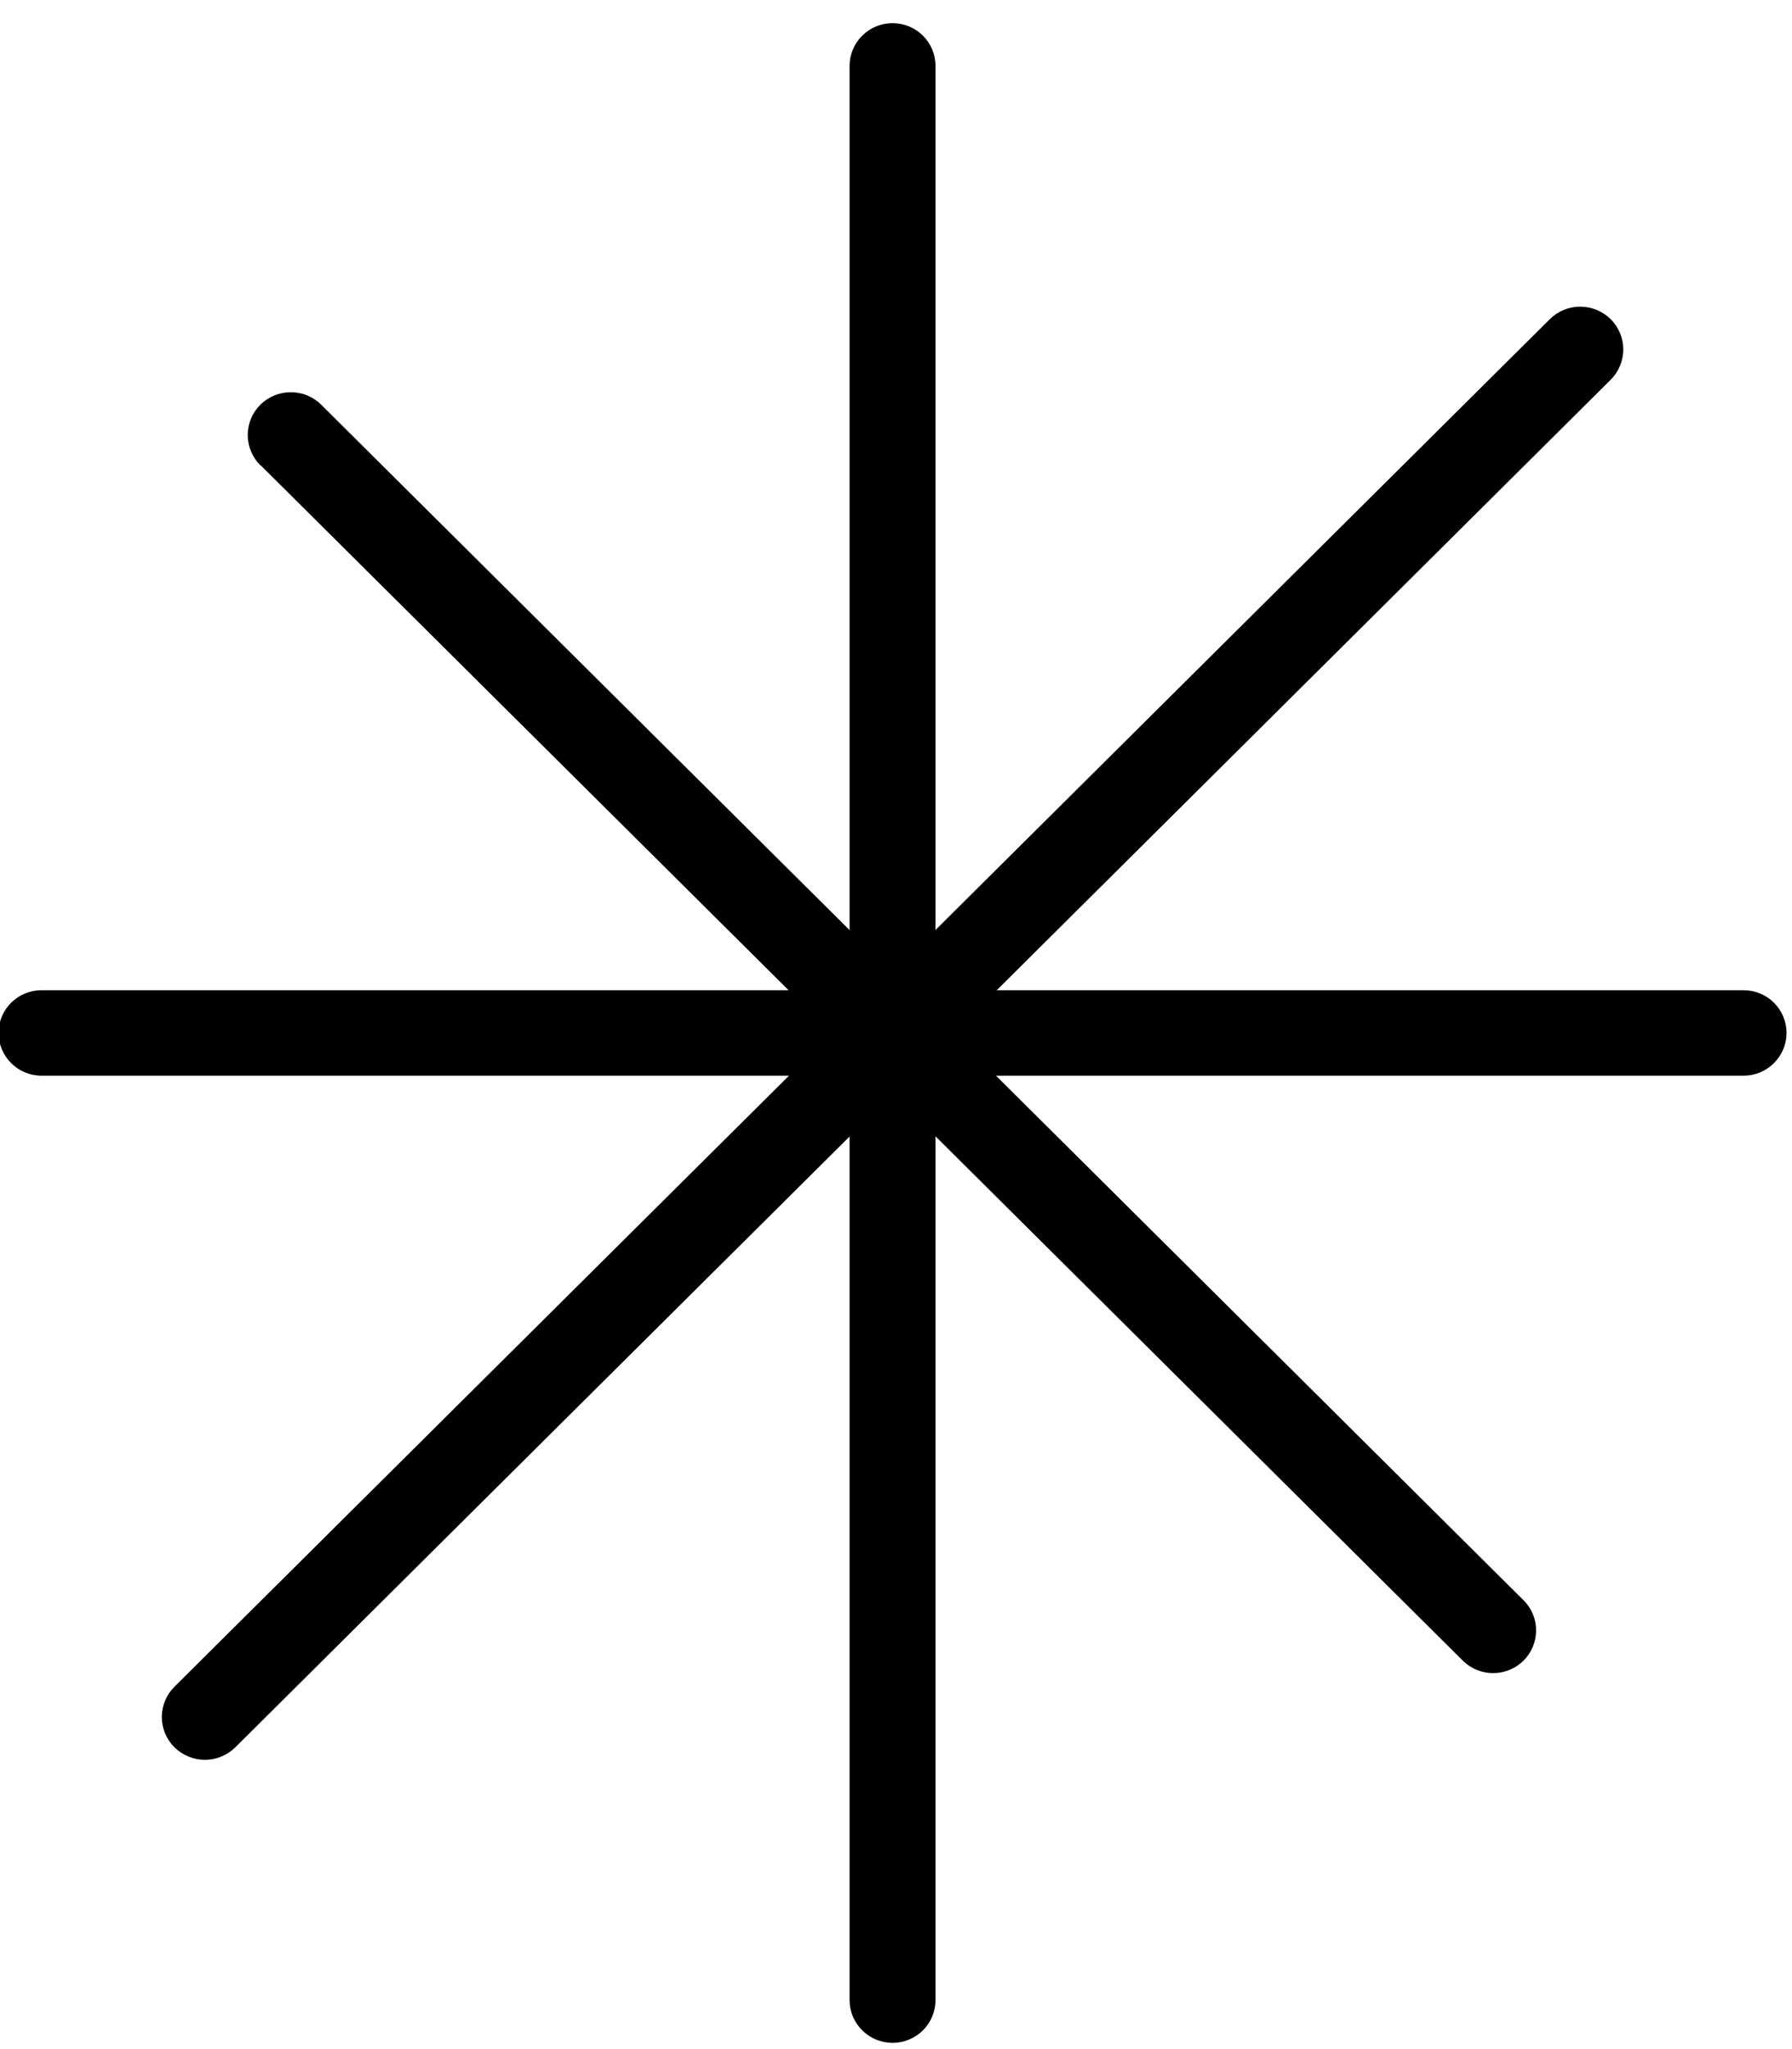
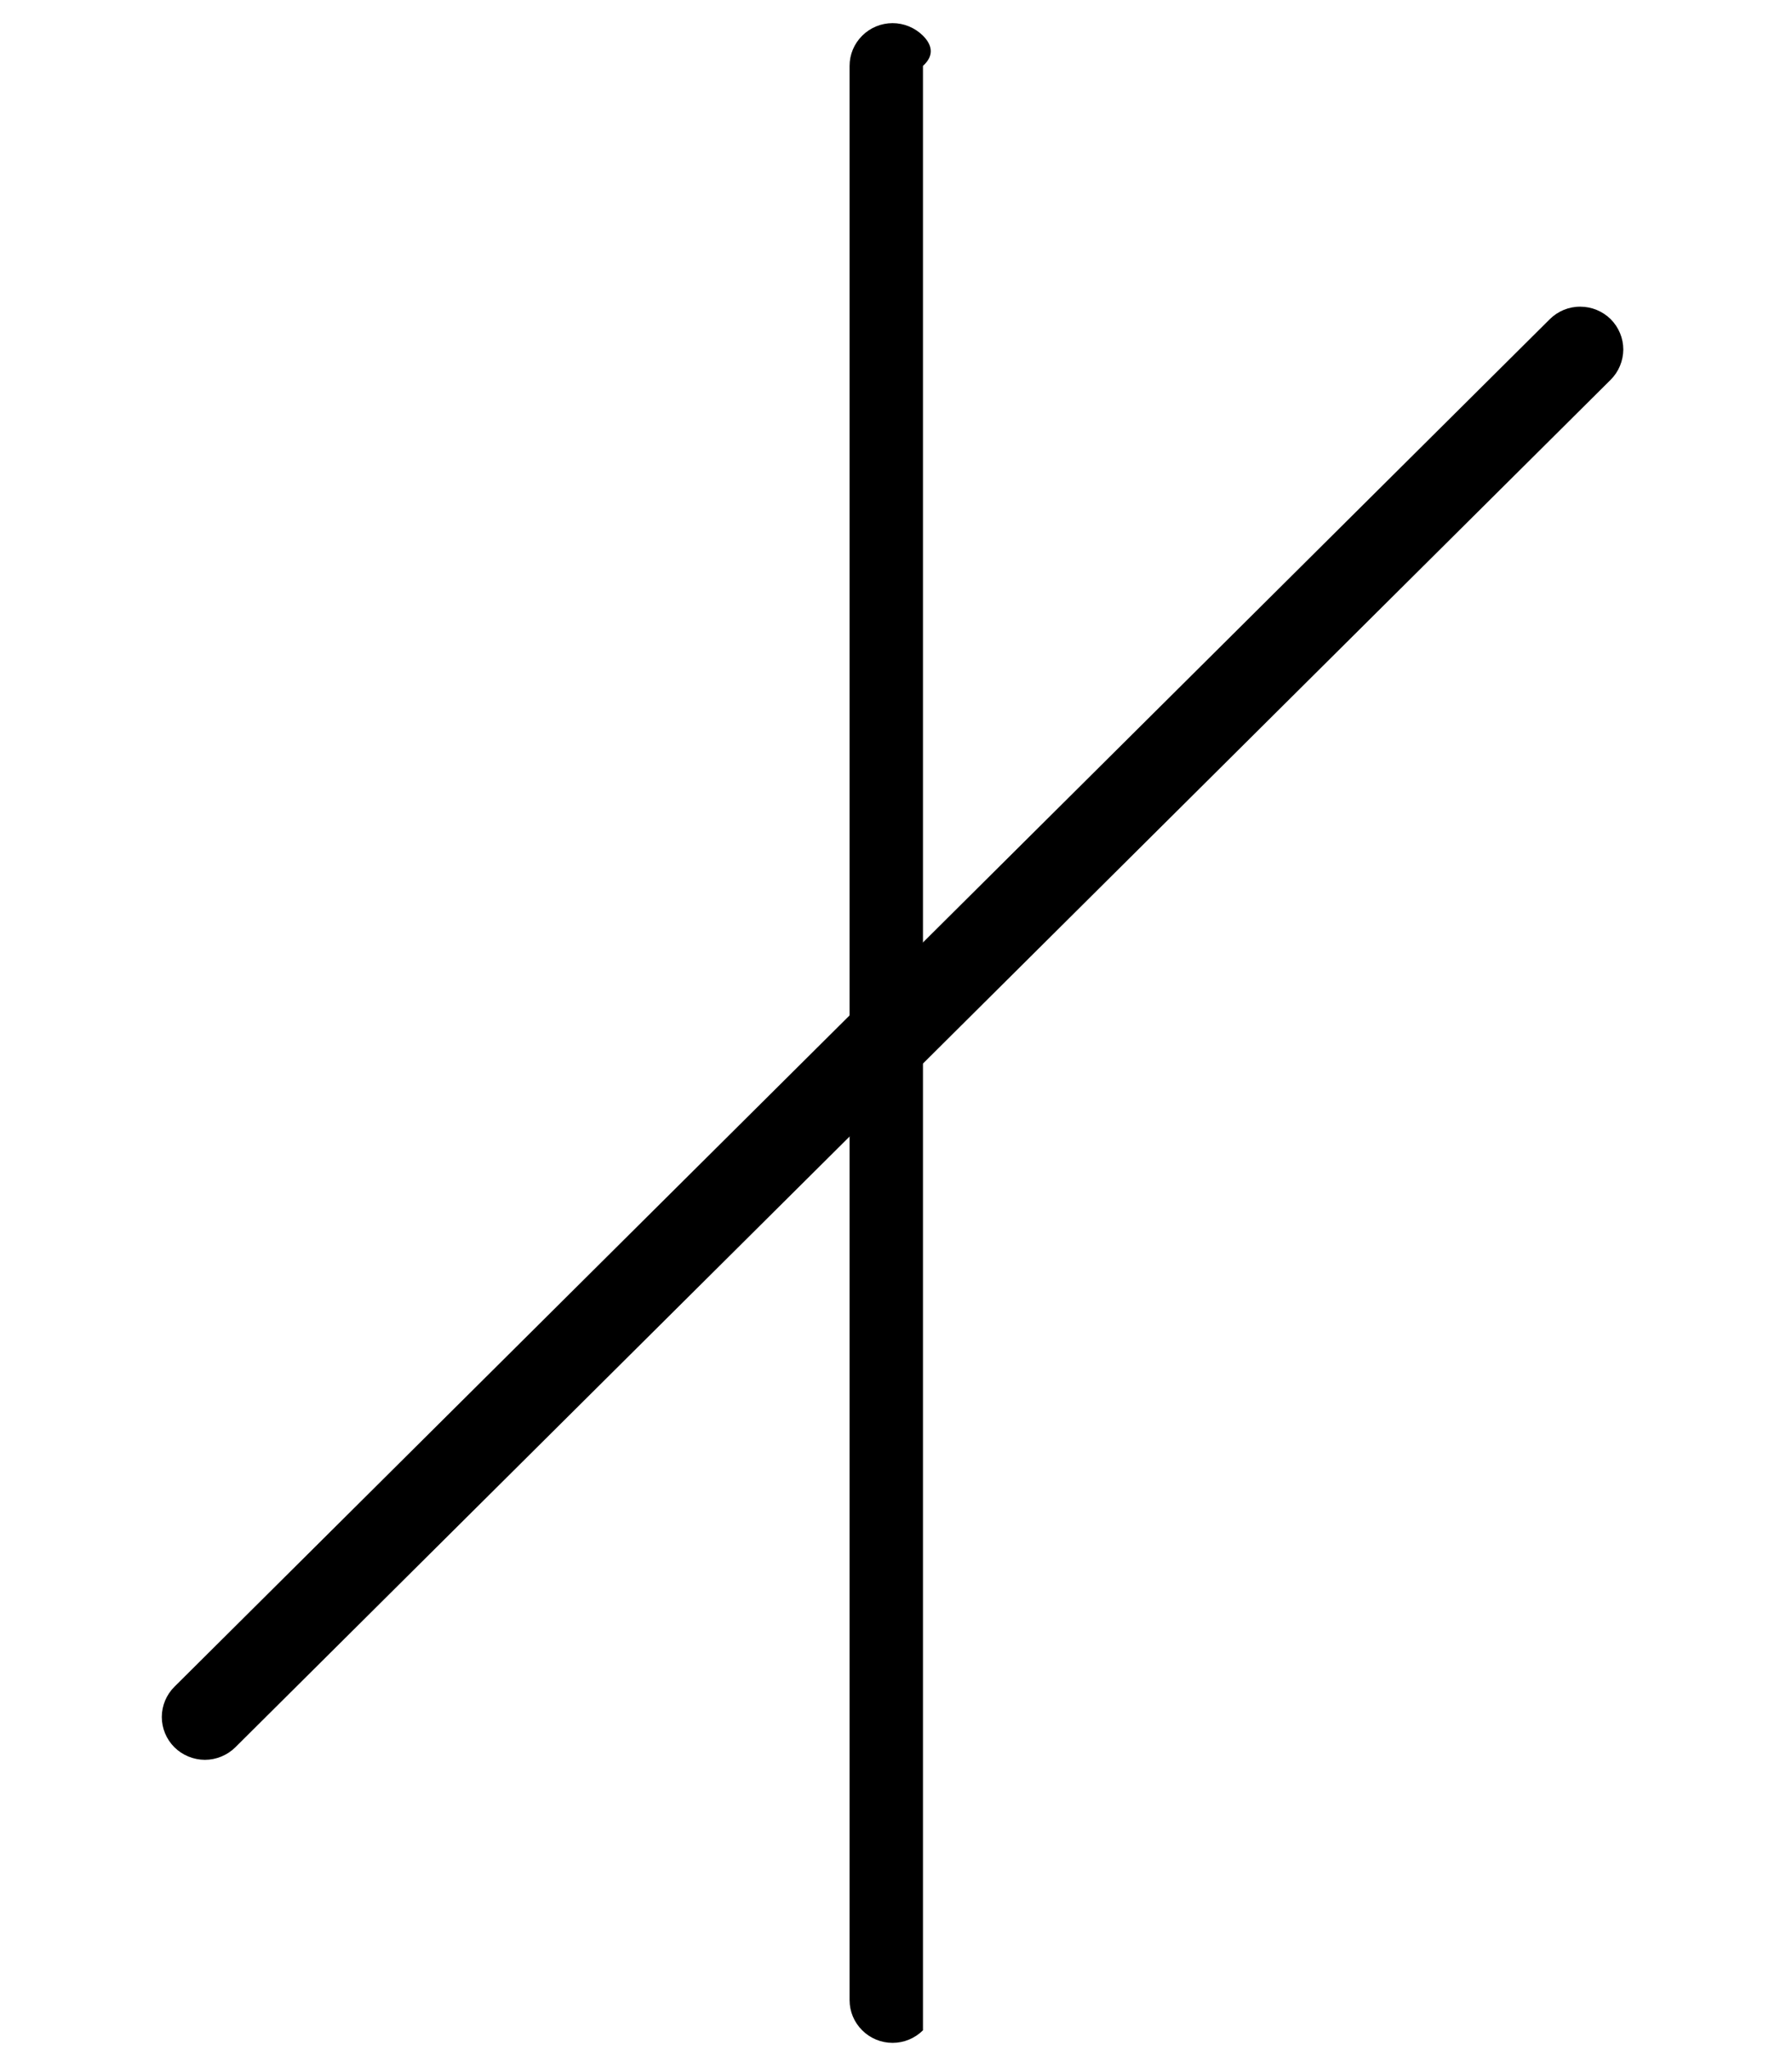
<svg xmlns="http://www.w3.org/2000/svg" width="21" height="24" viewBox="0 0 21 24" fill="none">
  <path d="M18.162 3.738L2.045 19.755C1.95 19.849 1.897 19.976 1.896 20.109C1.896 20.242 1.949 20.37 2.043 20.464C2.138 20.558 2.266 20.611 2.4 20.612C2.534 20.612 2.662 20.559 2.757 20.466L18.874 4.449C18.969 4.355 19.022 4.227 19.023 4.094C19.023 3.961 18.97 3.834 18.876 3.739C18.781 3.645 18.653 3.592 18.519 3.592C18.385 3.591 18.257 3.644 18.162 3.738Z" fill="black" />
-   <path d="M3.052 5.447L17.154 19.462C17.25 19.55 17.376 19.599 17.507 19.596C17.637 19.594 17.762 19.541 17.854 19.45C17.946 19.358 17.999 19.234 18.001 19.105C18.004 18.975 17.955 18.849 17.866 18.755L3.764 4.74C3.717 4.693 3.661 4.657 3.6 4.631C3.539 4.606 3.473 4.594 3.407 4.594C3.273 4.594 3.145 4.647 3.05 4.741C3.004 4.788 2.966 4.843 2.941 4.904C2.916 4.965 2.903 5.03 2.903 5.096C2.904 5.229 2.957 5.357 3.052 5.451V5.447Z" fill="black" />
-   <path d="M9.956 0.772V23.426C9.956 23.559 10.009 23.686 10.104 23.78C10.198 23.874 10.326 23.927 10.46 23.927C10.593 23.927 10.721 23.874 10.816 23.78C10.91 23.686 10.963 23.559 10.963 23.426V0.772C10.963 0.639 10.91 0.512 10.816 0.418C10.721 0.324 10.593 0.271 10.46 0.271C10.326 0.271 10.198 0.324 10.104 0.418C10.009 0.512 9.956 0.639 9.956 0.772Z" fill="black" />
-   <path d="M0.487 12.599H20.432C20.566 12.599 20.694 12.546 20.788 12.452C20.883 12.358 20.936 12.231 20.936 12.098C20.936 11.965 20.883 11.838 20.788 11.744C20.694 11.65 20.566 11.598 20.432 11.598H0.487C0.353 11.598 0.225 11.65 0.131 11.744C0.036 11.838 -0.017 11.965 -0.017 12.098C-0.017 12.231 0.036 12.358 0.131 12.452C0.225 12.546 0.353 12.599 0.487 12.599Z" fill="black" />
+   <path d="M9.956 0.772V23.426C9.956 23.559 10.009 23.686 10.104 23.78C10.198 23.874 10.326 23.927 10.46 23.927C10.593 23.927 10.721 23.874 10.816 23.78V0.772C10.963 0.639 10.91 0.512 10.816 0.418C10.721 0.324 10.593 0.271 10.46 0.271C10.326 0.271 10.198 0.324 10.104 0.418C10.009 0.512 9.956 0.639 9.956 0.772Z" fill="black" />
</svg>